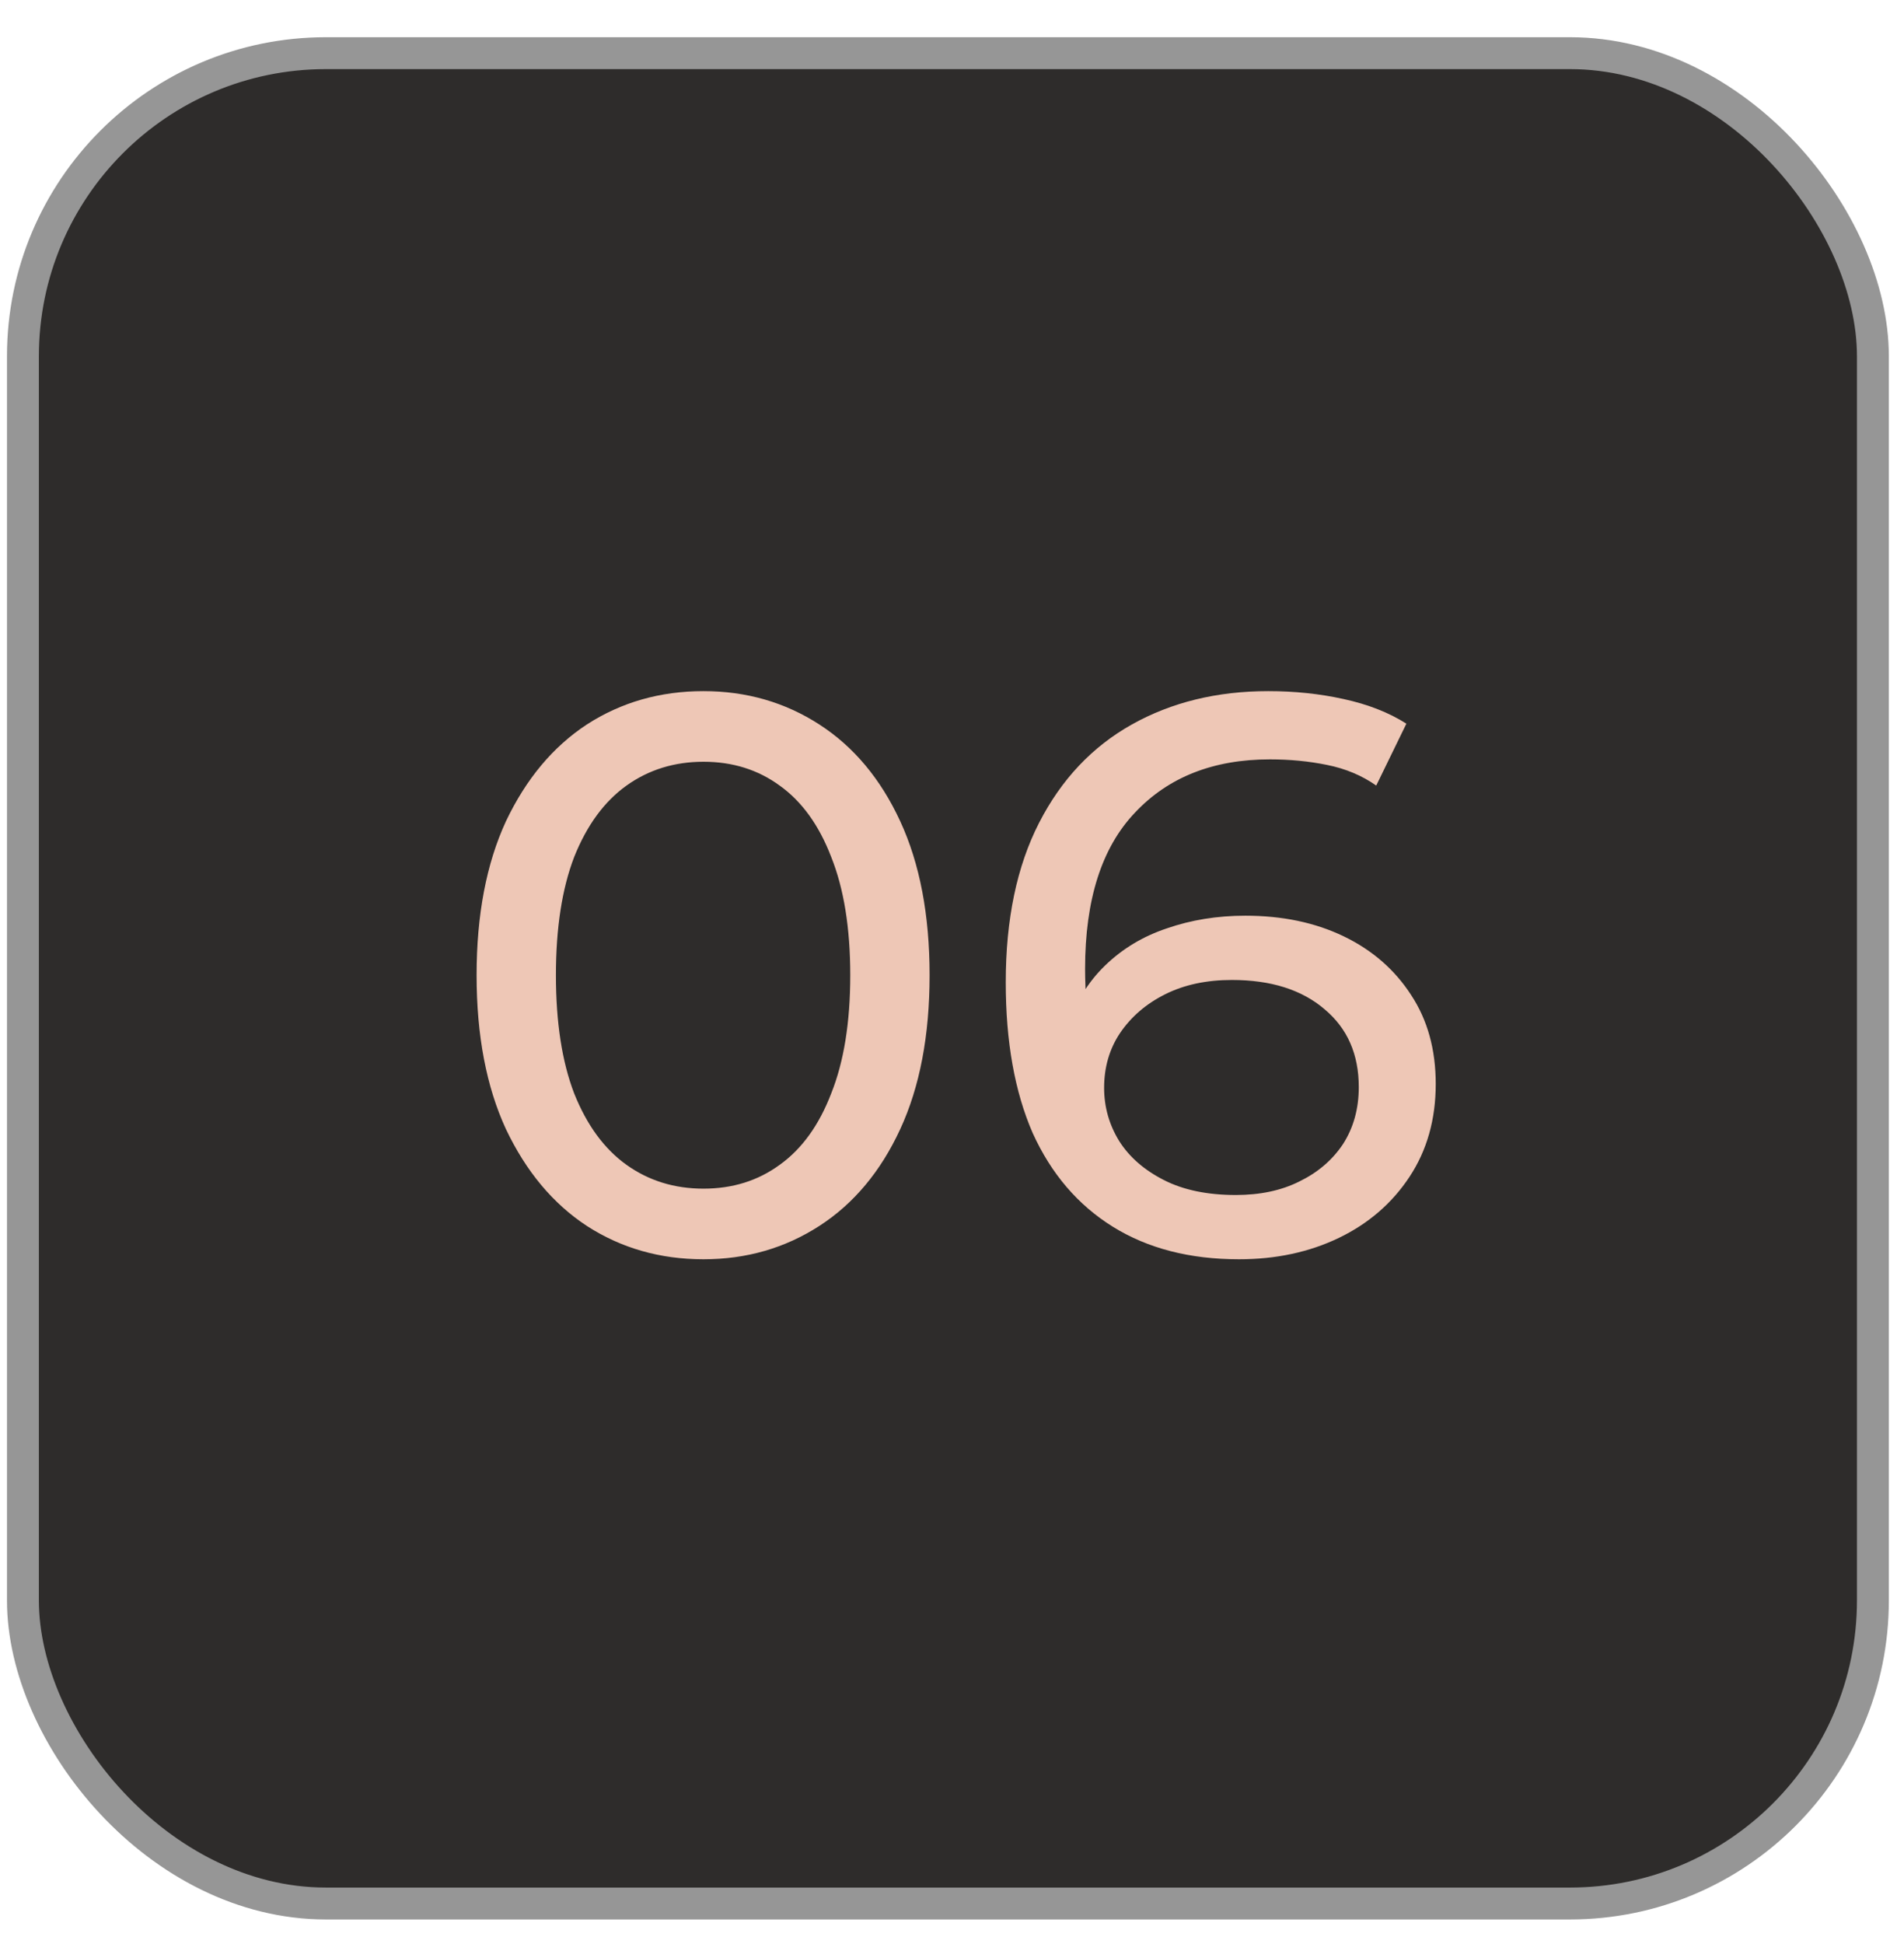
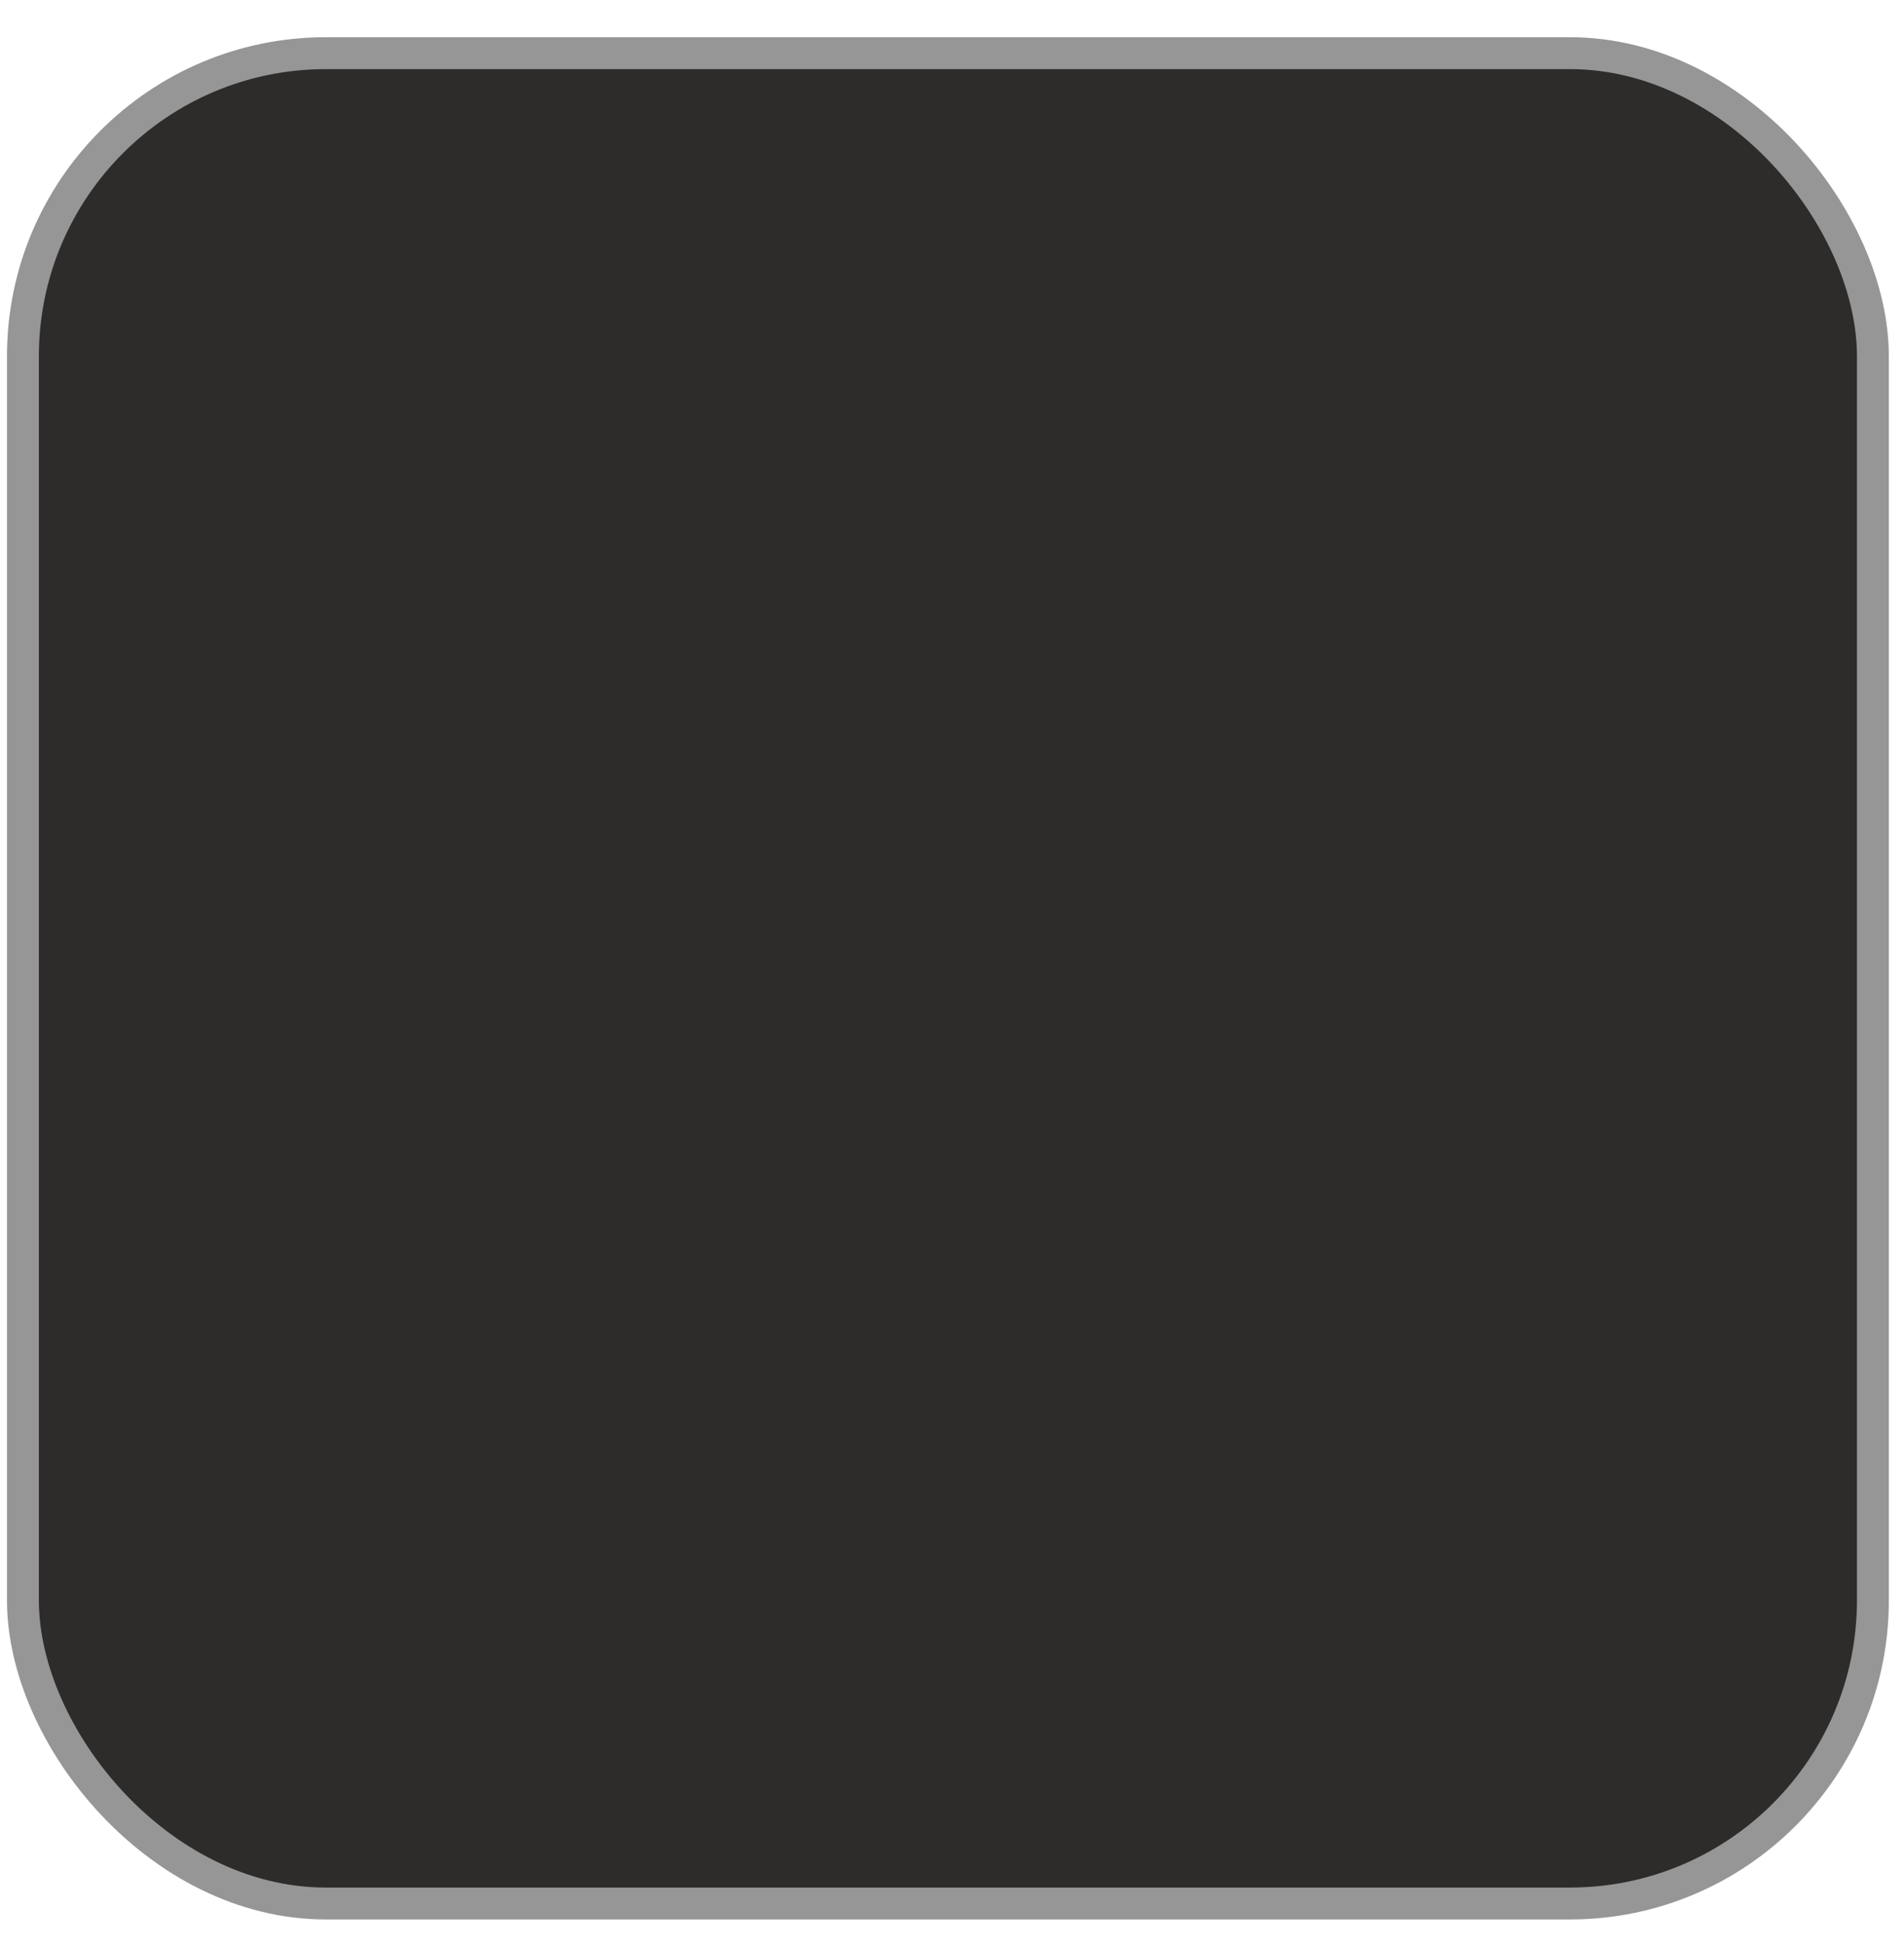
<svg xmlns="http://www.w3.org/2000/svg" width="48" height="49" viewBox="0 0 48 49" fill="none">
  <rect x="0.578" y="1.34" width="46.638" height="46.638" rx="7.639" fill="#2E2C2B" stroke="#969696" stroke-width="0.804" />
-   <path d="M17.735 31.74C16.642 31.74 15.662 31.46 14.795 30.9C13.942 30.34 13.262 29.527 12.755 28.46C12.262 27.393 12.015 26.1 12.015 24.58C12.015 23.06 12.262 21.767 12.755 20.7C13.262 19.633 13.942 18.82 14.795 18.26C15.662 17.7 16.642 17.42 17.735 17.42C18.815 17.42 19.788 17.7 20.655 18.26C21.522 18.82 22.202 19.633 22.695 20.7C23.188 21.767 23.435 23.06 23.435 24.58C23.435 26.1 23.188 27.393 22.695 28.46C22.202 29.527 21.522 30.34 20.655 30.9C19.788 31.46 18.815 31.74 17.735 31.74ZM17.735 29.96C18.468 29.96 19.108 29.76 19.655 29.36C20.215 28.96 20.648 28.36 20.955 27.56C21.275 26.76 21.435 25.767 21.435 24.58C21.435 23.393 21.275 22.4 20.955 21.6C20.648 20.8 20.215 20.2 19.655 19.8C19.108 19.4 18.468 19.2 17.735 19.2C17.002 19.2 16.355 19.4 15.795 19.8C15.235 20.2 14.795 20.8 14.475 21.6C14.168 22.4 14.015 23.393 14.015 24.58C14.015 25.767 14.168 26.76 14.475 27.56C14.795 28.36 15.235 28.96 15.795 29.36C16.355 29.76 17.002 29.96 17.735 29.96ZM31.235 31.74C29.995 31.74 28.935 31.467 28.055 30.92C27.175 30.373 26.501 29.587 26.035 28.56C25.581 27.52 25.355 26.253 25.355 24.76C25.355 23.173 25.635 21.833 26.195 20.74C26.755 19.647 27.535 18.82 28.535 18.26C29.535 17.7 30.681 17.42 31.975 17.42C32.641 17.42 33.275 17.487 33.875 17.62C34.488 17.753 35.015 17.96 35.455 18.24L34.695 19.8C34.335 19.547 33.921 19.373 33.455 19.28C33.001 19.187 32.521 19.14 32.015 19.14C30.588 19.14 29.455 19.587 28.615 20.48C27.775 21.36 27.355 22.673 27.355 24.42C27.355 24.7 27.368 25.033 27.395 25.42C27.421 25.807 27.488 26.187 27.595 26.56L26.915 25.88C27.115 25.267 27.428 24.753 27.855 24.34C28.295 23.913 28.815 23.6 29.415 23.4C30.028 23.187 30.688 23.08 31.395 23.08C32.328 23.08 33.155 23.253 33.875 23.6C34.595 23.947 35.161 24.44 35.575 25.08C35.988 25.707 36.195 26.453 36.195 27.32C36.195 28.213 35.975 28.993 35.535 29.66C35.095 30.327 34.501 30.84 33.755 31.2C33.008 31.56 32.168 31.74 31.235 31.74ZM31.155 30.12C31.768 30.12 32.301 30.007 32.755 29.78C33.221 29.553 33.588 29.24 33.855 28.84C34.121 28.427 34.255 27.947 34.255 27.4C34.255 26.573 33.968 25.92 33.395 25.44C32.821 24.947 32.041 24.7 31.055 24.7C30.415 24.7 29.855 24.82 29.375 25.06C28.895 25.3 28.515 25.627 28.235 26.04C27.968 26.44 27.835 26.9 27.835 27.42C27.835 27.9 27.961 28.347 28.215 28.76C28.468 29.16 28.841 29.487 29.335 29.74C29.828 29.993 30.435 30.12 31.155 30.12Z" fill="#EEC7B6" />
</svg>